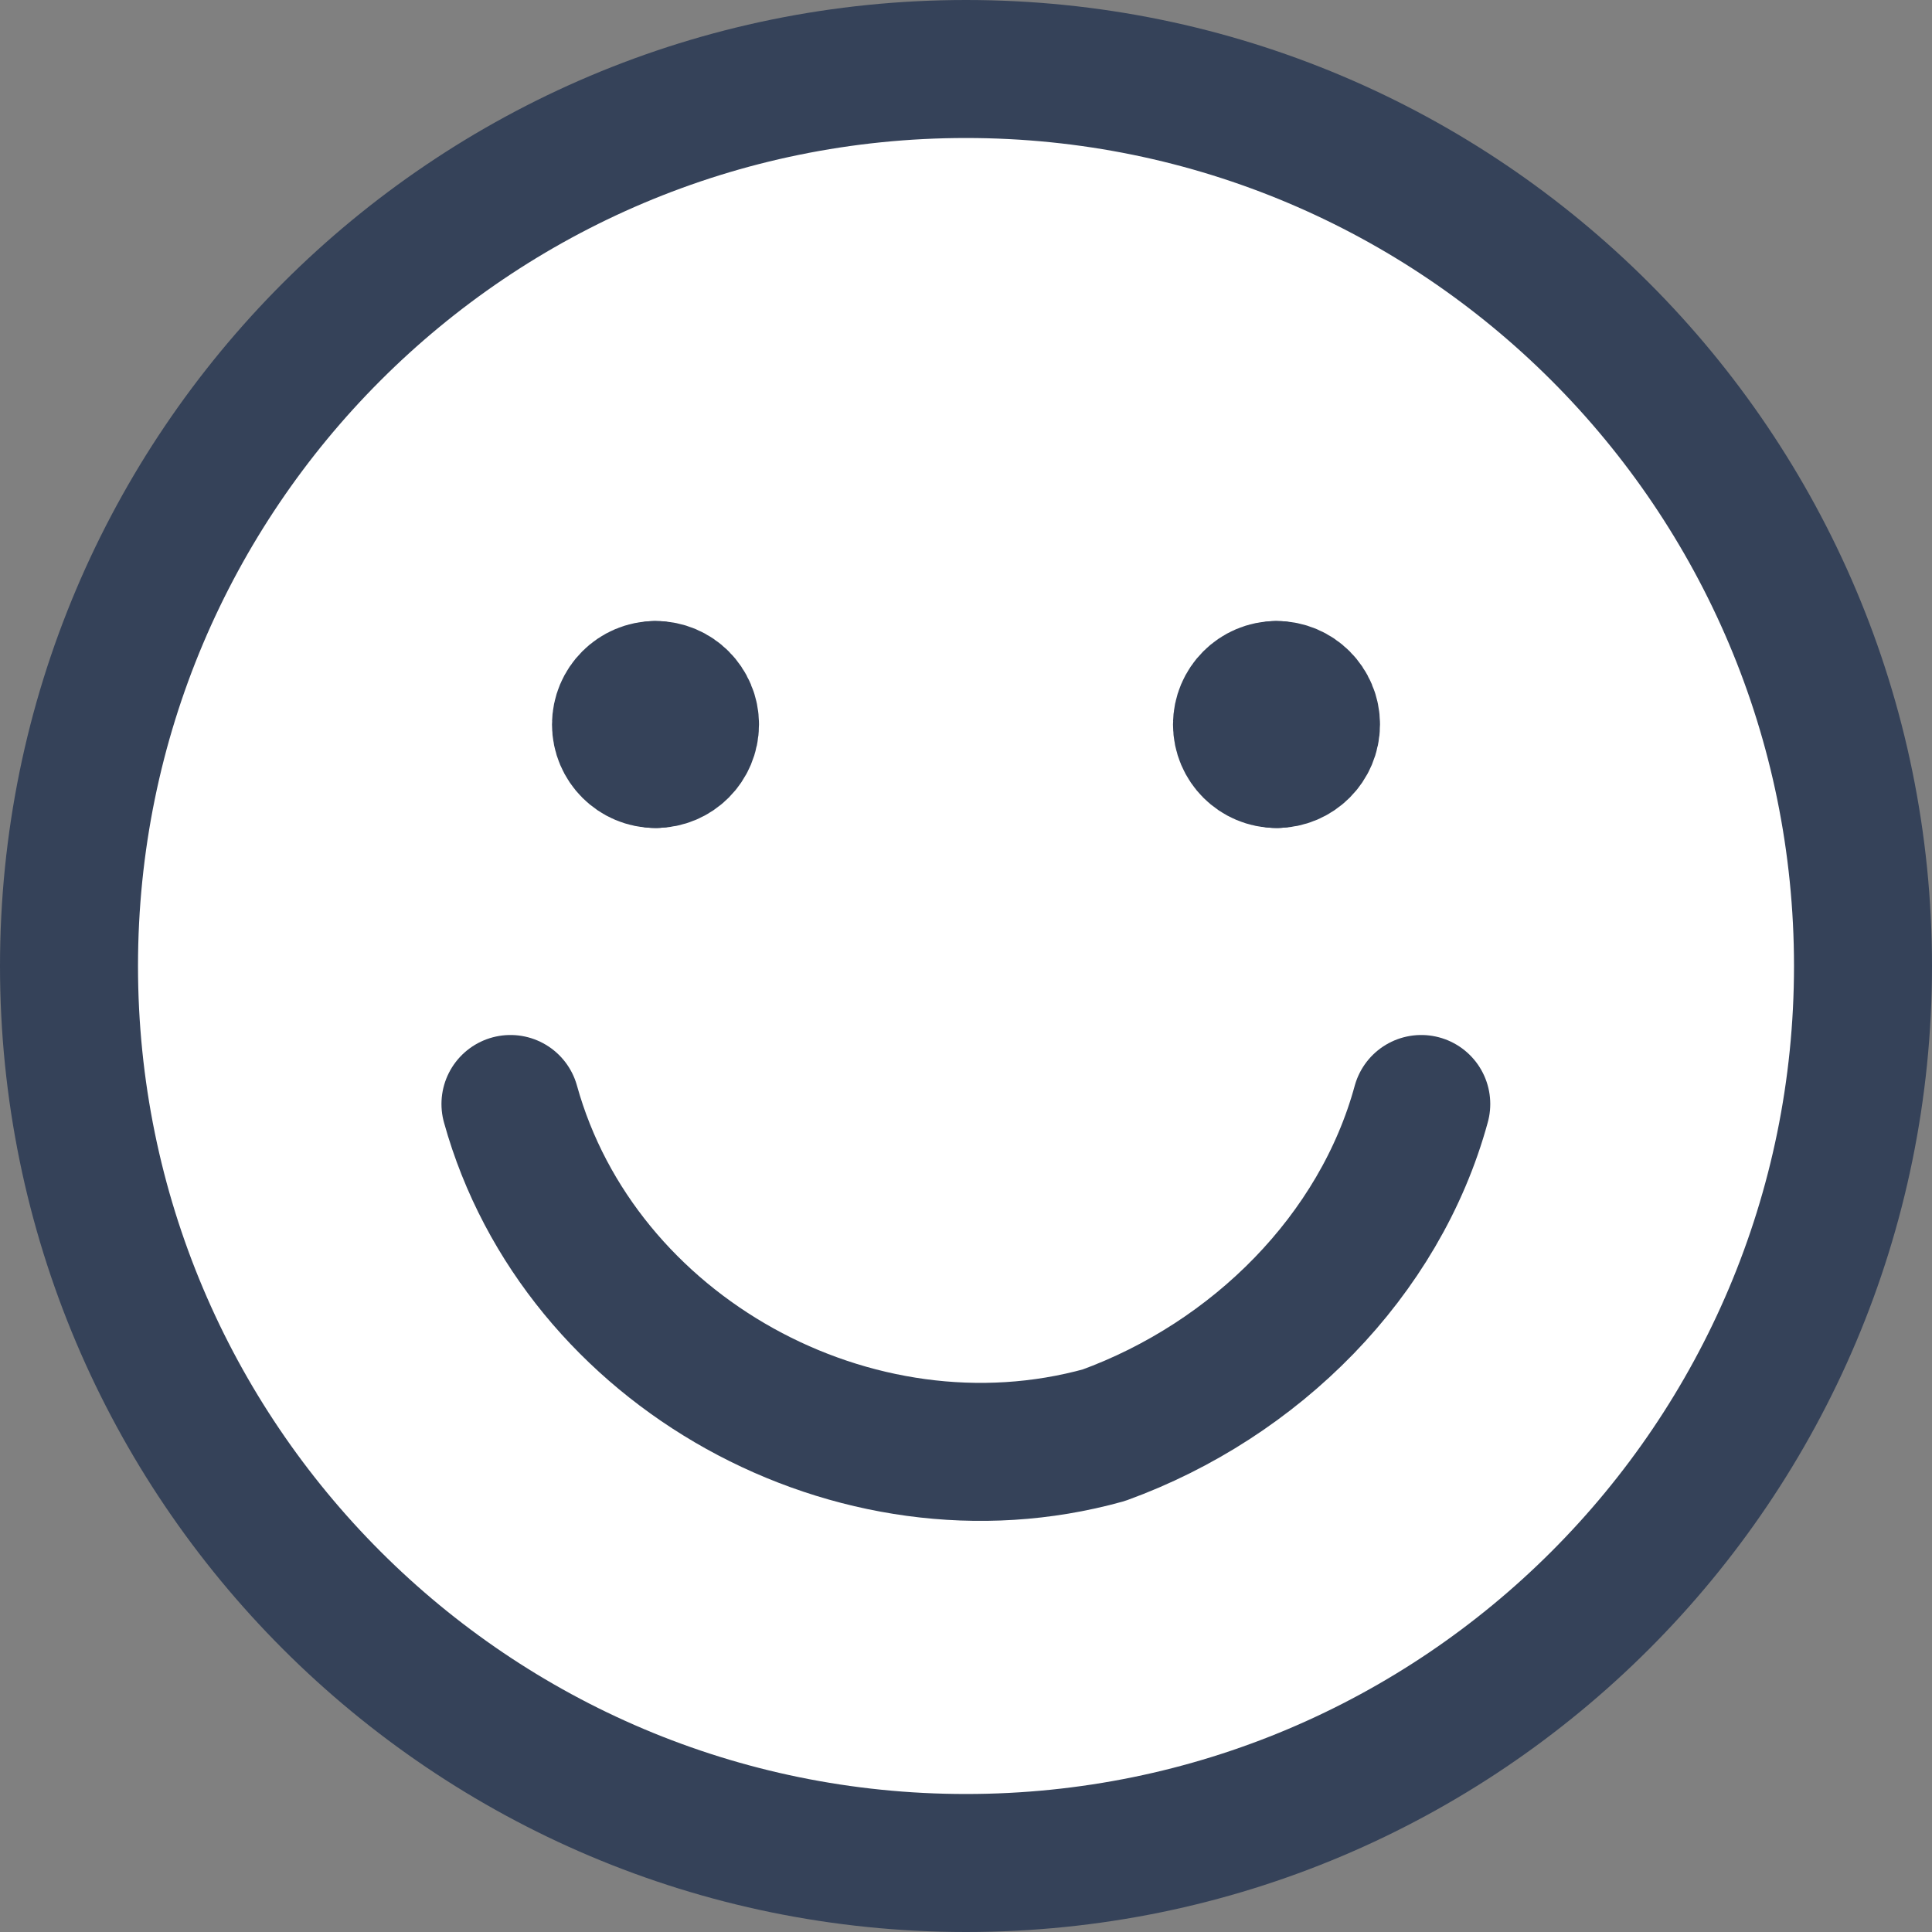
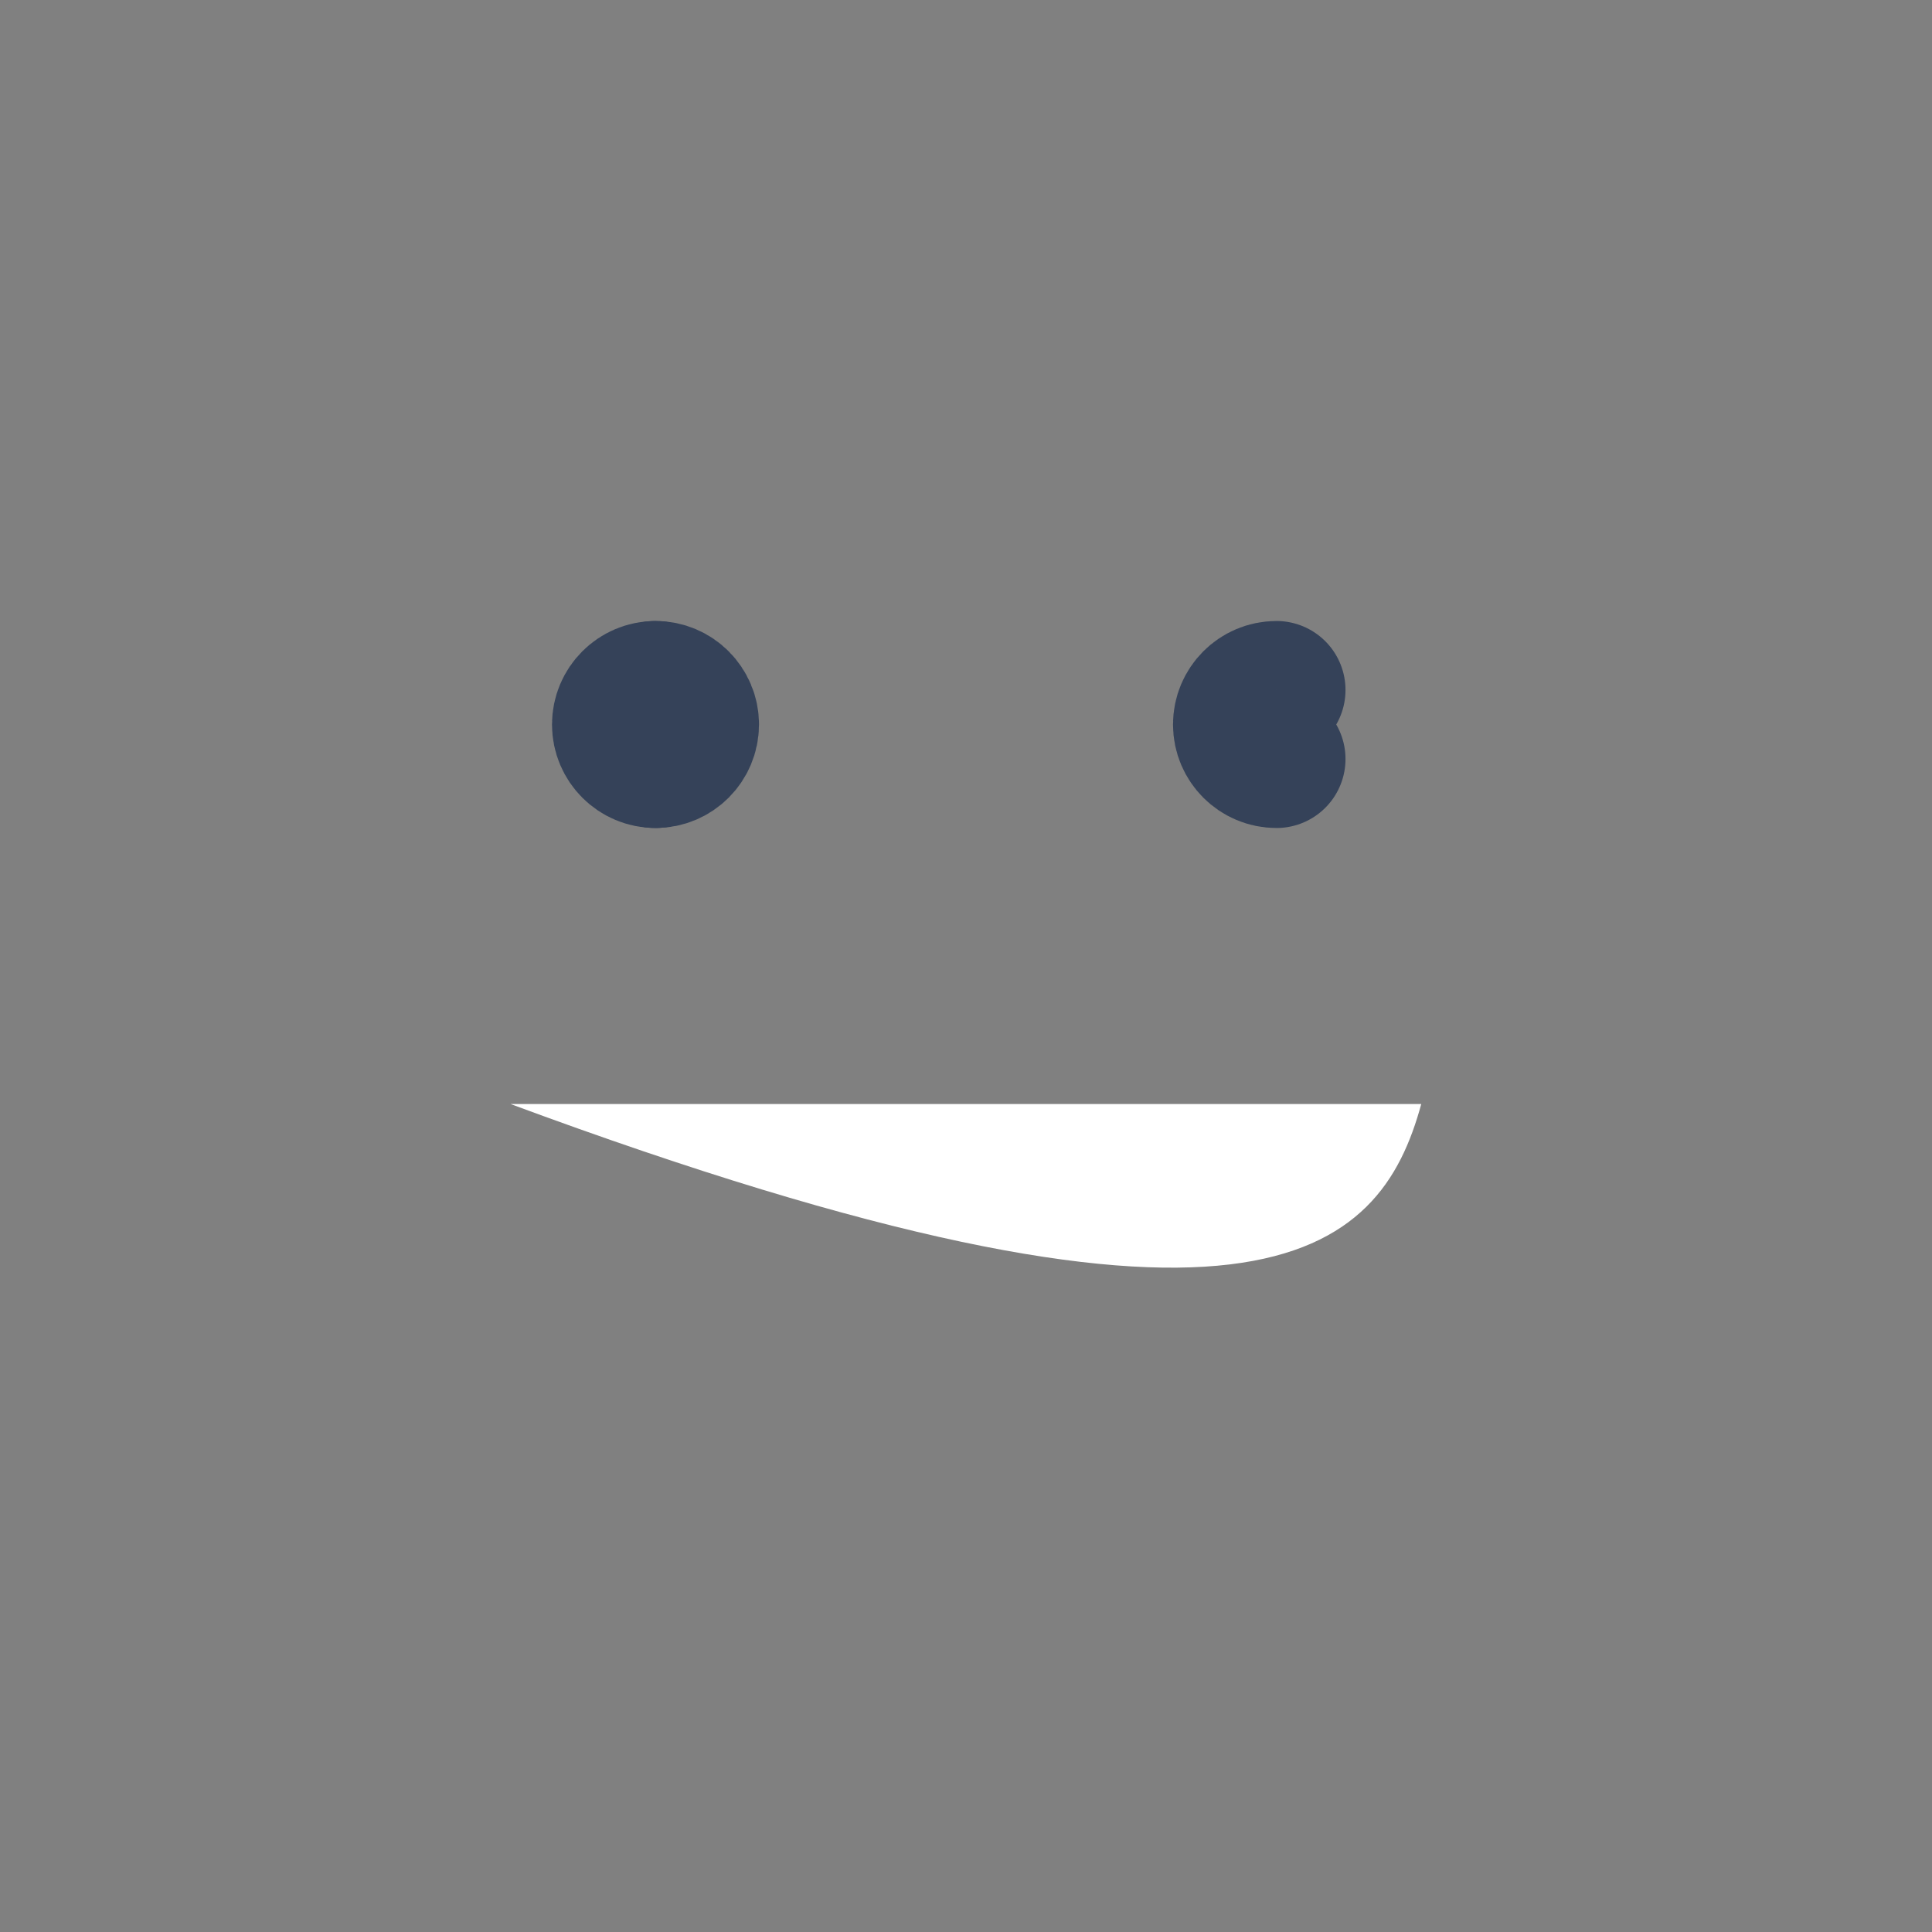
<svg xmlns="http://www.w3.org/2000/svg" width="14" height="14" viewBox="0 0 14 14" fill="none">
  <rect x="0" y="0" width="14" height="14" fill="#808080" stroke="none" />
-   <path d="M7 13.5C10.59 13.5 13.5 10.59 13.5 7C13.5 3.41 10.59 0.5 7 0.5C3.41 0.5 0.5 3.41 0.5 7C0.5 10.59 3.41 13.5 7 13.5Z" fill="white" stroke="#354259" stroke-linecap="round" stroke-linejoin="round" />
-   <path d="M3.699 8C4.199 9.8 6.199 10.9 7.999 10.4C9.099 10 9.999 9.1 10.299 8" fill="white" />
-   <path d="M3.699 8C4.199 9.8 6.199 10.9 7.999 10.4C9.099 10 9.999 9.1 10.299 8" stroke="#354259" stroke-linecap="round" stroke-linejoin="round" />
+   <path d="M3.699 8C9.099 10 9.999 9.1 10.299 8" fill="white" />
  <path d="M4.75 5.5C4.612 5.5 4.5 5.388 4.5 5.25C4.5 5.112 4.612 5 4.75 5" fill="white" />
  <path d="M4.75 5.5C4.612 5.5 4.5 5.388 4.5 5.25C4.5 5.112 4.612 5 4.75 5" stroke="#354259" stroke-linecap="round" stroke-linejoin="round" />
-   <path d="M4.75 5.5C4.888 5.5 5 5.388 5 5.25C5 5.112 4.888 5 4.75 5" fill="white" />
  <path d="M4.75 5.5C4.888 5.5 5 5.388 5 5.25C5 5.112 4.888 5 4.75 5" stroke="#354259" stroke-linecap="round" stroke-linejoin="round" />
  <path d="M9.25 5.5C9.112 5.5 9 5.388 9 5.25C9 5.112 9.112 5 9.25 5" fill="white" />
  <path d="M9.25 5.5C9.112 5.5 9 5.388 9 5.25C9 5.112 9.112 5 9.25 5" stroke="#354259" stroke-linecap="round" stroke-linejoin="round" />
-   <path d="M9.25 5.5C9.388 5.5 9.5 5.388 9.5 5.25C9.5 5.112 9.388 5 9.25 5" fill="white" />
-   <path d="M9.25 5.5C9.388 5.5 9.5 5.388 9.5 5.25C9.5 5.112 9.388 5 9.25 5" stroke="#354259" stroke-linecap="round" stroke-linejoin="round" />
</svg>